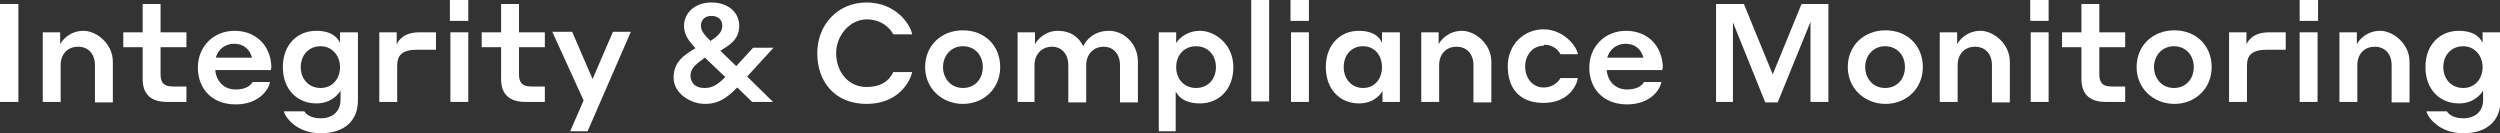
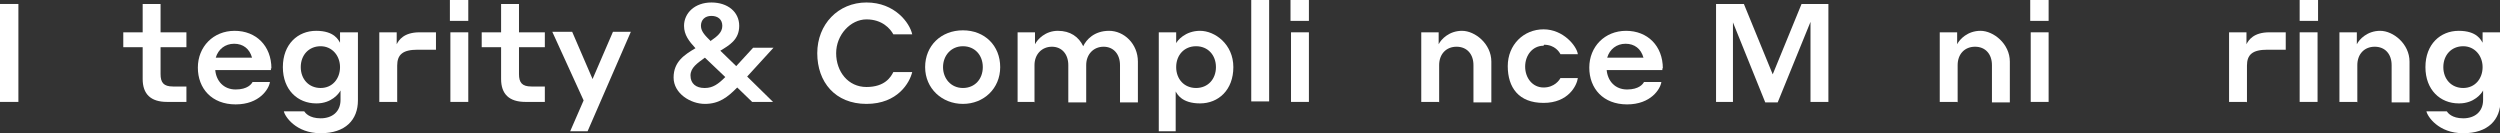
<svg xmlns="http://www.w3.org/2000/svg" viewBox="0 0 502.9 26.8">
  <rect x="0" y="0" width="502.9" height="26.8" fill="#333333" stroke="none" />
  <g fill="#fff">
    <path d="m0 .8h3.7v19.7h-3.7z" />
-     <path d="m12.1 20.5h-3.5v-14h3.5v2.4c.5-1 2.1-2.7 4.7-2.7s5.9 2.6 5.9 6.2v8.2h-3.6v-7.5c0-2.2-1.3-3.7-3.4-3.7s-3.5 1.5-3.5 3.7v7.5z" />
    <path d="m37.5 20.5h-3.9c-3.3 0-4.9-1.6-4.9-4.6v-6.4h-3.9v-3h3.9v-5.7h3.6v5.7h5.2v3h-5.2v5.4c0 1.7.6 2.5 2.5 2.5h2.7v3.2z" />
    <path d="m54.5 13.7v.4h-11.2c.2 2.2 1.7 3.9 4.1 3.9s3.2-1.1 3.4-1.5h3.5c-.2 1.4-2.1 4.5-6.9 4.5s-7.6-3.2-7.6-7.4 3.1-7.4 7.4-7.4 7.4 3 7.4 7.6zm-11.1-2.1h7.3c-.5-1.8-1.8-2.8-3.6-2.8s-3.2 1.1-3.7 2.8z" />
    <path d="m63.6 20.8c-3.7 0-6.7-2.7-6.7-7.3s3-7.3 6.7-7.3 4.5 1.9 4.8 2.4v-2.1h3.6v13.7c0 3.9-2.5 6.6-7.5 6.6s-7.2-3.4-7.4-4.4h4.1c.2.3 1 1.4 3.3 1.4s4-1.3 4-3.7v-1.9c-.3.6-1.8 2.6-4.8 2.6zm.9-11.5c-2.4 0-4 1.8-4 4.2s1.6 4.2 4 4.2 3.9-1.9 3.9-4.2-1.6-4.2-3.9-4.2z" />
    <path d="m79.8 20.5h-3.5v-14h3.5v2.4c.4-.8 1.4-2.4 4.6-2.4h3.3v3.5h-3.7c-3 0-4.1 1-4.1 3.2v7.4z" />
    <path d="m90.5 0h3.7v4.2h-3.7zm.1 6.5h3.6v14h-3.6z" />
    <path d="m109.6 20.5h-3.9c-3.3 0-4.9-1.6-4.9-4.6v-6.4h-3.9v-3h3.9v-5.7h3.6v5.7h5.2v3h-5.2v5.4c0 1.7.6 2.5 2.5 2.5h2.7v3.2z" />
    <path d="m118.3 26.4h-3.6l2.7-6.2-6.3-13.8h4l4.1 9.5 4.1-9.5h3.6l-8.7 20z" />
    <path d="m148.2 17.7c-1.8 1.8-3.5 3.2-6.4 3.2s-6.3-2.1-6.3-5.3 2.2-4.6 4.4-5.9c-1.3-1.4-2.3-2.7-2.3-4.5 0-2.6 2.2-4.7 5.5-4.7s5.6 1.9 5.6 4.7-2 3.9-3.8 5l3.2 3.1 3.4-3.7h4.1l-5.3 5.8 5.2 5.1h-4.2l-3-2.9zm-6.4 0c1.6 0 2.7-.8 4.1-2.2l-4.1-3.9c-1.5 1.1-2.9 2-2.9 3.6s1.1 2.5 2.8 2.5zm1.2-9.5c1.3-.9 2.3-1.7 2.3-3s-.9-2-2.2-2-2.1.8-2.1 2 1 2.1 2 3.1z" />
    <path d="m164.4 10.7c0-5.8 4.2-10.2 9.9-10.2s8.7 4.1 9.2 6.4h-3.8c-.6-1.1-2.2-3-5.4-3s-6.1 3.1-6.1 6.8 2.4 6.8 6.1 6.8 4.9-2 5.4-3h3.8c-.5 2.1-2.9 6.4-9.2 6.4s-9.9-4.4-9.9-10.2z" />
    <path d="m201.2 13.5c0 4.3-3.3 7.4-7.5 7.4s-7.6-3.1-7.6-7.4 3.2-7.4 7.6-7.4 7.5 3.1 7.5 7.4zm-3.5 0c0-2.4-1.6-4.2-4-4.2s-4 1.9-4 4.2 1.6 4.2 4 4.2 4-1.8 4-4.2z" />
    <path d="m208.2 20.5h-3.5v-14h3.5v2.4c.5-1 2.1-2.7 4.6-2.7s4.2 1.2 5.1 3.1c.6-1.3 2.2-3.1 5.2-3.1s5.8 2.6 5.8 6.2v8.2h-3.6v-7.5c0-2.2-1.3-3.7-3.3-3.7s-3.5 1.5-3.5 3.7v7.5h-3.6v-7.5c0-2.2-1.3-3.7-3.3-3.7s-3.5 1.5-3.5 3.7v7.5z" />
    <path d="m236.6 26.4h-3.5v-19.9h3.5v2.2c.2-.5 1.8-2.5 4.8-2.5s6.7 2.7 6.7 7.3-3 7.3-6.7 7.3-4.6-1.9-4.9-2.4v8zm4-8.7c2.4 0 4-1.8 4-4.2s-1.6-4.2-4-4.2-4 1.8-4 4.2 1.6 4.2 4 4.2z" />
    <path d="m251.7 0h3.6v20.4h-3.6z" />
    <path d="m259.6 0h3.7v4.2h-3.7zm.1 6.5h3.6v14h-3.6z" />
-     <path d="m273.3 20.8c-3.6 0-6.6-2.7-6.6-7.3s3-7.3 6.6-7.3 4.4 1.8 4.7 2.4v-2.1h3.6v14h-3.5v-2.2c-.3.6-1.7 2.5-4.7 2.5zm.9-11.5c-2.4 0-3.9 1.8-3.9 4.2s1.6 4.2 3.9 4.2 3.8-1.8 3.8-4.2-1.5-4.2-3.8-4.2z" />
    <path d="m289.4 20.5h-3.5v-14h3.5v2.4c.5-1 2.1-2.7 4.7-2.7s5.9 2.6 5.9 6.2v8.2h-3.6v-7.5c0-2.2-1.3-3.7-3.4-3.7s-3.5 1.5-3.5 3.7v7.5z" />
    <path d="m310.5 9.2c-2.2 0-3.7 1.9-3.7 4.2s1.5 4.2 3.7 4.2 3.2-1.5 3.4-1.9h3.5c-.2 1.5-1.9 5-6.9 5s-7.2-3.1-7.2-7.4 3.2-7.4 7.2-7.4 6.7 3.4 6.9 5h-3.5c-.2-.4-1.1-1.9-3.3-1.9z" />
    <path d="m334.4 13.7v.4h-11.2c.2 2.2 1.7 3.9 4.1 3.9s3.2-1.1 3.4-1.5h3.5c-.2 1.4-2.1 4.5-6.9 4.5s-7.6-3.2-7.6-7.4 3.1-7.4 7.4-7.4 7.4 3 7.4 7.6zm-11.1-2.1h7.3c-.5-1.8-1.8-2.8-3.6-2.8s-3.2 1.1-3.7 2.8z" />
    <path d="m356.5 15.2 5.9-14.4h5.4v19.7h-3.6v-16.1l-6.6 16.2h-2.5l-6.5-16.1v16h-3.4v-19.7h5.6l5.9 14.4z" />
-     <path d="m386.8 13.5c0 4.3-3.3 7.4-7.5 7.4s-7.6-3.1-7.6-7.4 3.2-7.4 7.6-7.4 7.5 3.1 7.5 7.4zm-3.6 0c0-2.4-1.6-4.2-4-4.2s-4 1.9-4 4.2 1.6 4.2 4 4.2 4-1.8 4-4.2z" />
    <path d="m393.7 20.5h-3.5v-14h3.5v2.4c.5-1 2.1-2.7 4.7-2.7s5.9 2.6 5.9 6.2v8.2h-3.6v-7.5c0-2.2-1.3-3.7-3.4-3.7s-3.5 1.5-3.5 3.7v7.5z" />
    <path d="m408.4 0h3.7v4.2h-3.7zm.1 6.5h3.6v14h-3.6z" />
-     <path d="m427.5 20.5h-3.9c-3.3 0-4.9-1.6-4.9-4.6v-6.4h-3.9v-3h3.9v-5.7h3.6v5.7h5.2v3h-5.2v5.4c0 1.7.6 2.5 2.5 2.5h2.7v3.2z" />
-     <path d="m444.9 13.5c0 4.3-3.3 7.4-7.5 7.4s-7.6-3.1-7.6-7.4 3.2-7.4 7.6-7.4 7.5 3.1 7.5 7.4zm-3.6 0c0-2.4-1.6-4.2-4-4.2s-4 1.9-4 4.2 1.6 4.2 4 4.2 4-1.8 4-4.2z" />
    <path d="m451.9 20.5h-3.5v-14h3.5v2.4c.4-.8 1.4-2.4 4.6-2.4h3.3v3.5h-3.7c-3 0-4.1 1-4.1 3.2v7.4z" />
    <path d="m462.6 0h3.7v4.2h-3.7zm0 6.5h3.6v14h-3.6z" />
    <path d="m474.1 20.5h-3.5v-14h3.5v2.4c.5-1 2.1-2.7 4.7-2.7s5.9 2.6 5.9 6.2v8.2h-3.6v-7.5c0-2.2-1.3-3.7-3.4-3.7s-3.5 1.5-3.5 3.7v7.5z" />
    <path d="m494.6 20.8c-3.7 0-6.7-2.7-6.7-7.3s3-7.3 6.7-7.3 4.5 1.9 4.8 2.4v-2.1h3.6v13.7c0 3.9-2.5 6.6-7.5 6.6s-7.2-3.4-7.4-4.4h4.1c.2.3 1 1.4 3.3 1.4s4-1.3 4-3.7v-1.9c-.3.6-1.8 2.6-4.8 2.6zm.9-11.5c-2.4 0-4 1.8-4 4.2s1.6 4.2 4 4.2 3.9-1.9 3.9-4.2-1.6-4.2-3.9-4.2z" />
  </g>
</svg>